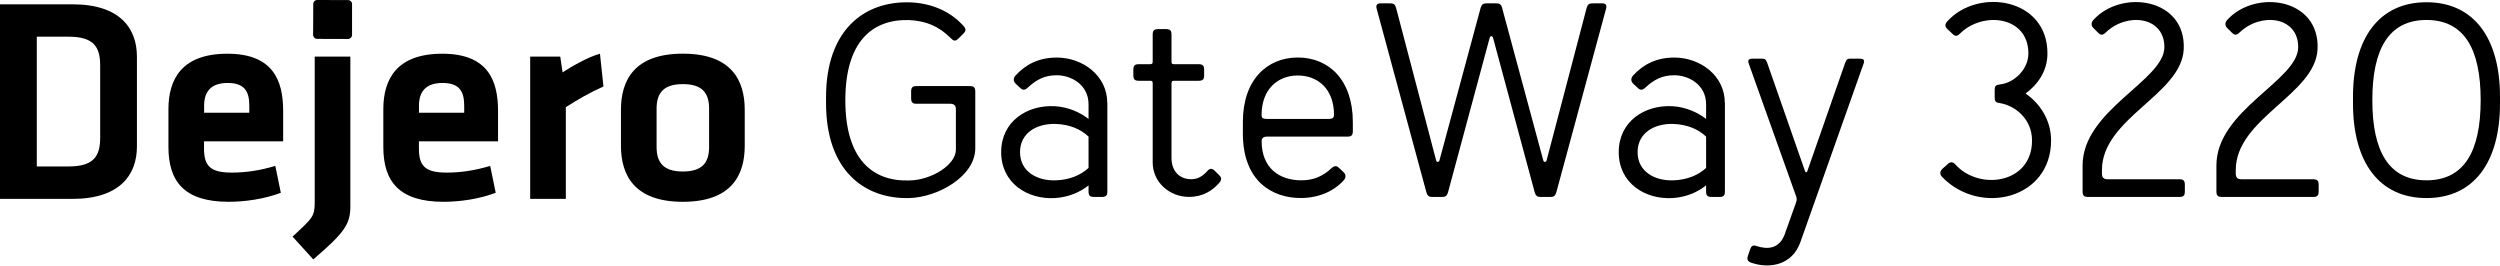
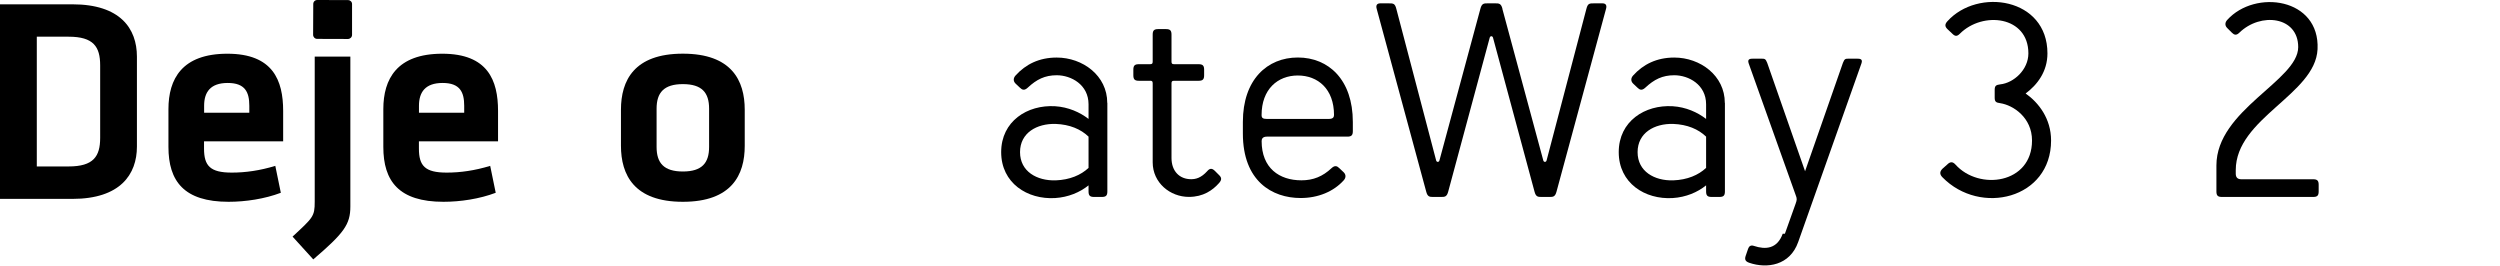
<svg xmlns="http://www.w3.org/2000/svg" id="Layer_1" data-name="Layer 1" viewBox="0 0 515.62 54.76">
  <defs>
    <style>
      .cls-1 {
        stroke-width: 0px;
      }
    </style>
  </defs>
  <g>
    <path class="cls-1" d="m71.79.02c.46,0,.83.37.82.83v6.36c-.01.46-.39.83-.85.83l-6.35-.02c-.46,0-.83-.38-.83-.84l.03-6.36c0-.46.37-.83.83-.82l6.35.02h0Z" />
    <path class="cls-1" d="m7.59,34.33h6.56c5.12,0,6.51-2.05,6.51-5.91v-14.94c0-3.85-1.38-5.91-6.51-5.91h-6.56v26.75h0ZM14.94.89c9.87,0,13.3,5,13.3,10.79v18.56c0,5.72-3.43,10.78-13.3,10.78H0V.89h14.94Z" />
    <path class="cls-1" d="m42.09,23.25h9.33v-1.44c0-2.77-.84-4.7-4.45-4.7s-4.87,1.93-4.87,4.7v1.44h-.01Zm5.72,12.35c2.83,0,5.78-.42,8.97-1.39l1.14,5.55c-3.31,1.26-7.28,1.86-10.78,1.86-9.21,0-12.4-4.27-12.4-11.32v-7.78c0-6.21,2.77-11.44,12.16-11.44s11.5,5.49,11.5,11.8v6.27h-16.32v1.5c0,3.56,1.27,4.95,5.72,4.95h0Z" />
    <path class="cls-1" d="m72.26,11.68v30.91c0,3.73-1.33,5.49-7.65,10.91l-4.27-4.7c4.21-3.91,4.57-4.15,4.57-7.18V11.68h7.35Z" />
    <path class="cls-1" d="m86.41,23.25h9.33v-1.44c0-2.77-.84-4.7-4.45-4.7s-4.88,1.93-4.88,4.7v1.44h0Zm5.72,12.35c2.83,0,5.78-.42,8.97-1.39l1.14,5.55c-3.31,1.26-7.28,1.86-10.78,1.86-9.21,0-12.4-4.27-12.4-11.32v-7.78c0-6.21,2.77-11.44,12.16-11.44s11.5,5.49,11.5,11.8v6.27h-16.32v1.5c0,3.56,1.26,4.95,5.72,4.95h0Z" />
-     <path class="cls-1" d="m124.46,17.83c-2.82,1.27-5.11,2.59-7.76,4.27v18.92h-7.35V11.68h6.2l.48,3.25c1.62-1.08,5.12-3.13,7.71-3.85l.72,6.75h0Z" />
    <path class="cls-1" d="m140.84,17.35c-3.91,0-5.42,1.75-5.42,5.06v7.9c0,3.31,1.5,5.06,5.42,5.06s5.41-1.74,5.41-5.06v-7.9c0-3.32-1.49-5.06-5.41-5.06h0Zm0,24.27c-10.06,0-12.77-5.55-12.77-11.56v-7.42c0-6.03,2.71-11.57,12.77-11.57s12.76,5.54,12.76,11.57v7.42c.01,6.02-2.7,11.56-12.76,11.56h0Z" />
  </g>
  <g>
-     <path class="cls-1" d="m197.15,30.87v-8.33q0-1.14-1.14-1.14h-6.95c-.86,0-1.14-.29-1.14-1.14v-1.37c0-.86.29-1.14,1.14-1.14h10.95c.85,0,1.14.29,1.14,1.14v11.69c0,5.76-7.64,10.1-13.62,10.27-9.29.23-17.16-5.7-17.16-19.56v-1.25c0-13.86,7.87-19.79,17.16-19.56,4.05.11,8.21,1.54,11.17,4.85.57.63.57,1.03,0,1.6l-.97.97c-.63.63-.97.63-1.6,0-2.51-2.51-5.13-3.59-8.61-3.76-7.58-.23-13.17,4.39-13.17,16.54s5.59,16.77,13.17,16.54c4.62-.06,9.63-3.25,9.63-6.33Z" />
    <path class="cls-1" d="m228.39,21.23v18.25c0,.86-.29,1.14-1.14,1.14h-1.6c-.86,0-1.14-.29-1.14-1.14v-1.25c-1.77,1.43-4.16,2.45-6.9,2.62-5.7.34-11.12-3.08-11.12-9.47s5.42-9.81,11.12-9.47c2.74.17,5.13,1.25,6.9,2.62v-3.02c0-4.05-3.59-5.99-6.56-5.99-2.45,0-4.16.86-5.99,2.57-.68.63-1.14.46-1.6,0l-.91-.86c-.51-.51-.46-1.14,0-1.65,2.11-2.34,4.9-3.71,8.49-3.71,5.36,0,10.43,3.71,10.43,9.35Zm-3.88,13.4v-6.45c-1.6-1.54-3.88-2.51-6.78-2.62-3.88-.11-7.35,1.83-7.35,5.82s3.48,5.93,7.35,5.82c2.91-.11,5.19-1.08,6.78-2.57Z" />
    <path class="cls-1" d="m237.17,16.66h-2.28c-.85,0-1.14-.29-1.14-1.14v-1.14c0-.86.29-1.14,1.14-1.14h2.28c.46,0,.57-.11.57-.57v-5.53c0-.86.29-1.14,1.14-1.14h1.6c.86,0,1.14.29,1.14,1.14v5.53c0,.46.11.57.57.57h5.02c.85,0,1.14.29,1.14,1.14v1.14c0,.86-.29,1.14-1.14,1.14h-5.02c-.46,0-.57.11-.57.57v15.34c0,2.74,1.65,4.39,4.05,4.39.91,0,2.05-.23,3.36-1.71.51-.57.97-.57,1.54,0l.91.91c.51.51.51.97-.06,1.6-1.31,1.48-3.25,2.85-6.21,2.85-3.88,0-7.47-2.91-7.47-7.13v-16.26c0-.46-.11-.57-.57-.57Z" />
    <path class="cls-1" d="m279.02,25.16v1.88c0,.86-.29,1.14-1.14,1.14h-16.59c-.86,0-1.08.46-1.08.91,0,5.59,3.65,8.1,8.21,8.1,2.45,0,4.39-.8,6.21-2.51.68-.63,1.14-.46,1.6,0l.91.86c.51.51.46,1.14,0,1.65-2.11,2.34-5.3,3.65-8.89,3.65-5.87,0-11.91-3.48-11.91-13.29v-2.4c0-8.73,5.02-13.29,11.34-13.29s11.34,4.56,11.34,13.29Zm-3.88-1.43c0-5.36-3.31-8.16-7.47-8.16s-7.47,2.85-7.47,8.16c0,.57.23.8,1.08.8h12.77c.8,0,1.08-.29,1.08-.8Z" />
    <path class="cls-1" d="m309.86,1.83l8.44,31.26c.11.4.57.4.68,0l8.21-31.26c.29-1.14.63-1.14,1.6-1.14h1.71c.63,0,.97.34.74,1.14l-10.2,37.65c-.29,1.14-.74,1.14-1.48,1.14h-1.6c-.74,0-1.2,0-1.48-1.14l-8.55-31.71c-.11-.4-.57-.4-.68,0l-8.55,31.71c-.29,1.14-.74,1.14-1.48,1.14h-1.6c-.74,0-1.2,0-1.48-1.14l-10.2-37.65c-.23-.8.11-1.14.74-1.14h1.71c.97,0,1.31,0,1.6,1.14l8.21,31.26c.11.4.57.4.68,0l8.44-31.26c.29-1.14.74-1.14,1.48-1.14h1.6c.74,0,1.2,0,1.48,1.14Z" />
    <path class="cls-1" d="m355.76,21.23v18.25c0,.86-.29,1.14-1.14,1.14h-1.6c-.86,0-1.14-.29-1.14-1.14v-1.25c-1.77,1.43-4.16,2.45-6.9,2.62-5.7.34-11.12-3.08-11.12-9.47s5.42-9.81,11.12-9.47c2.74.17,5.13,1.25,6.9,2.62v-3.02c0-4.05-3.59-5.99-6.56-5.99-2.45,0-4.16.86-5.99,2.57-.68.63-1.14.46-1.6,0l-.91-.86c-.51-.51-.46-1.14,0-1.65,2.11-2.34,4.9-3.71,8.49-3.71,5.36,0,10.43,3.71,10.43,9.35Zm-3.88,13.4v-6.45c-1.6-1.54-3.88-2.51-6.78-2.62-3.88-.11-7.35,1.83-7.35,5.82s3.48,5.93,7.35,5.82c2.91-.11,5.19-1.08,6.78-2.57Z" />
-     <path class="cls-1" d="m368.13,48.21l2.22-6.22c.29-.8.29-1.03,0-1.77l-9.69-27.15c-.34-.97.4-.97.97-.97h1.6c.74,0,.91,0,1.25.86l7.81,22.36c.11.29.34.29.46,0l7.81-22.36c.34-.86.51-.86,1.25-.86h1.6c.57,0,1.31,0,.97.97l-13.05,36.85c-1.71,4.85-6.44,5.53-10.09,4.28-.86-.29-.97-.74-.74-1.43l.51-1.48c.17-.51.57-.8,1.2-.57,2.39.8,4.79.63,5.93-2.51Z" />
+     <path class="cls-1" d="m368.13,48.21l2.22-6.22c.29-.8.29-1.03,0-1.77l-9.69-27.15c-.34-.97.4-.97.97-.97h1.6c.74,0,.91,0,1.25.86l7.81,22.36l7.81-22.36c.34-.86.51-.86,1.25-.86h1.6c.57,0,1.31,0,.97.97l-13.05,36.85c-1.71,4.85-6.44,5.53-10.09,4.28-.86-.29-.97-.74-.74-1.43l.51-1.48c.17-.51.57-.8,1.2-.57,2.39.8,4.79.63,5.93-2.51Z" />
    <path class="cls-1" d="m412.54,21.28c-.86-.11-1.14-.29-1.14-1.14v-1.6c0-.86.29-1.03,1.14-1.14,2.79-.29,5.81-3.02,5.81-6.39,0-7.7-9.41-8.78-14.14-4.05-.57.57-.97.57-1.54,0l-1.03-.97c-.51-.51-.57-.97,0-1.6,6.27-6.96,20.64-4.85,20.64,6.62,0,3.76-2.11,6.5-4.5,8.27,2.68,1.88,5.25,5.19,5.25,9.7,0,12.04-14.59,15.57-22.4,7.59-.63-.63-.57-1.2,0-1.77l.97-.86c.63-.63,1.14-.63,1.71,0,4.85,5.42,15.79,3.99,15.79-4.96,0-4.73-3.88-7.3-6.56-7.7Z" />
-     <path class="cls-1" d="m450.39,10.16c-.46,9.35-16.87,14.2-16.87,24.93v.74q0,1.14,1.14,1.14h14.82c.85,0,1.14.29,1.14,1.14v1.37c0,.86-.29,1.14-1.14,1.14h-18.81c-.86,0-1.14-.29-1.14-1.14v-5.36c0-11.46,16.87-17.51,16.87-24.41,0-6.33-7.75-7.24-12.14-2.97-.63.63-1.08.46-1.54,0l-.97-.97c-.51-.51-.46-1.14,0-1.65,5.76-6.39,19.15-4.56,18.64,6.05Z" />
    <path class="cls-1" d="m477.99,10.16c-.46,9.35-16.87,14.2-16.87,24.93v.74q0,1.14,1.14,1.14h14.82c.85,0,1.14.29,1.14,1.14v1.37c0,.86-.29,1.14-1.14,1.14h-18.81c-.86,0-1.14-.29-1.14-1.14v-5.36c0-11.46,16.87-17.51,16.87-24.41,0-6.33-7.75-7.24-12.14-2.97-.63.63-1.08.46-1.54,0l-.97-.97c-.51-.51-.46-1.14,0-1.65,5.76-6.39,19.15-4.56,18.64,6.05Z" />
-     <path class="cls-1" d="m515.62,21.34c0,12.15-5.42,19.51-15.16,19.51s-15.16-7.36-15.16-19.51v-1.37c0-12.15,5.42-19.51,15.16-19.51s15.16,7.36,15.16,19.51v1.37Zm-3.99-.63v-.11c0-10.44-3.36-16.48-11.17-16.48s-11.17,6.05-11.17,16.48v.11c0,10.44,3.36,16.48,11.17,16.48s11.17-6.05,11.17-16.48Z" />
  </g>
</svg>